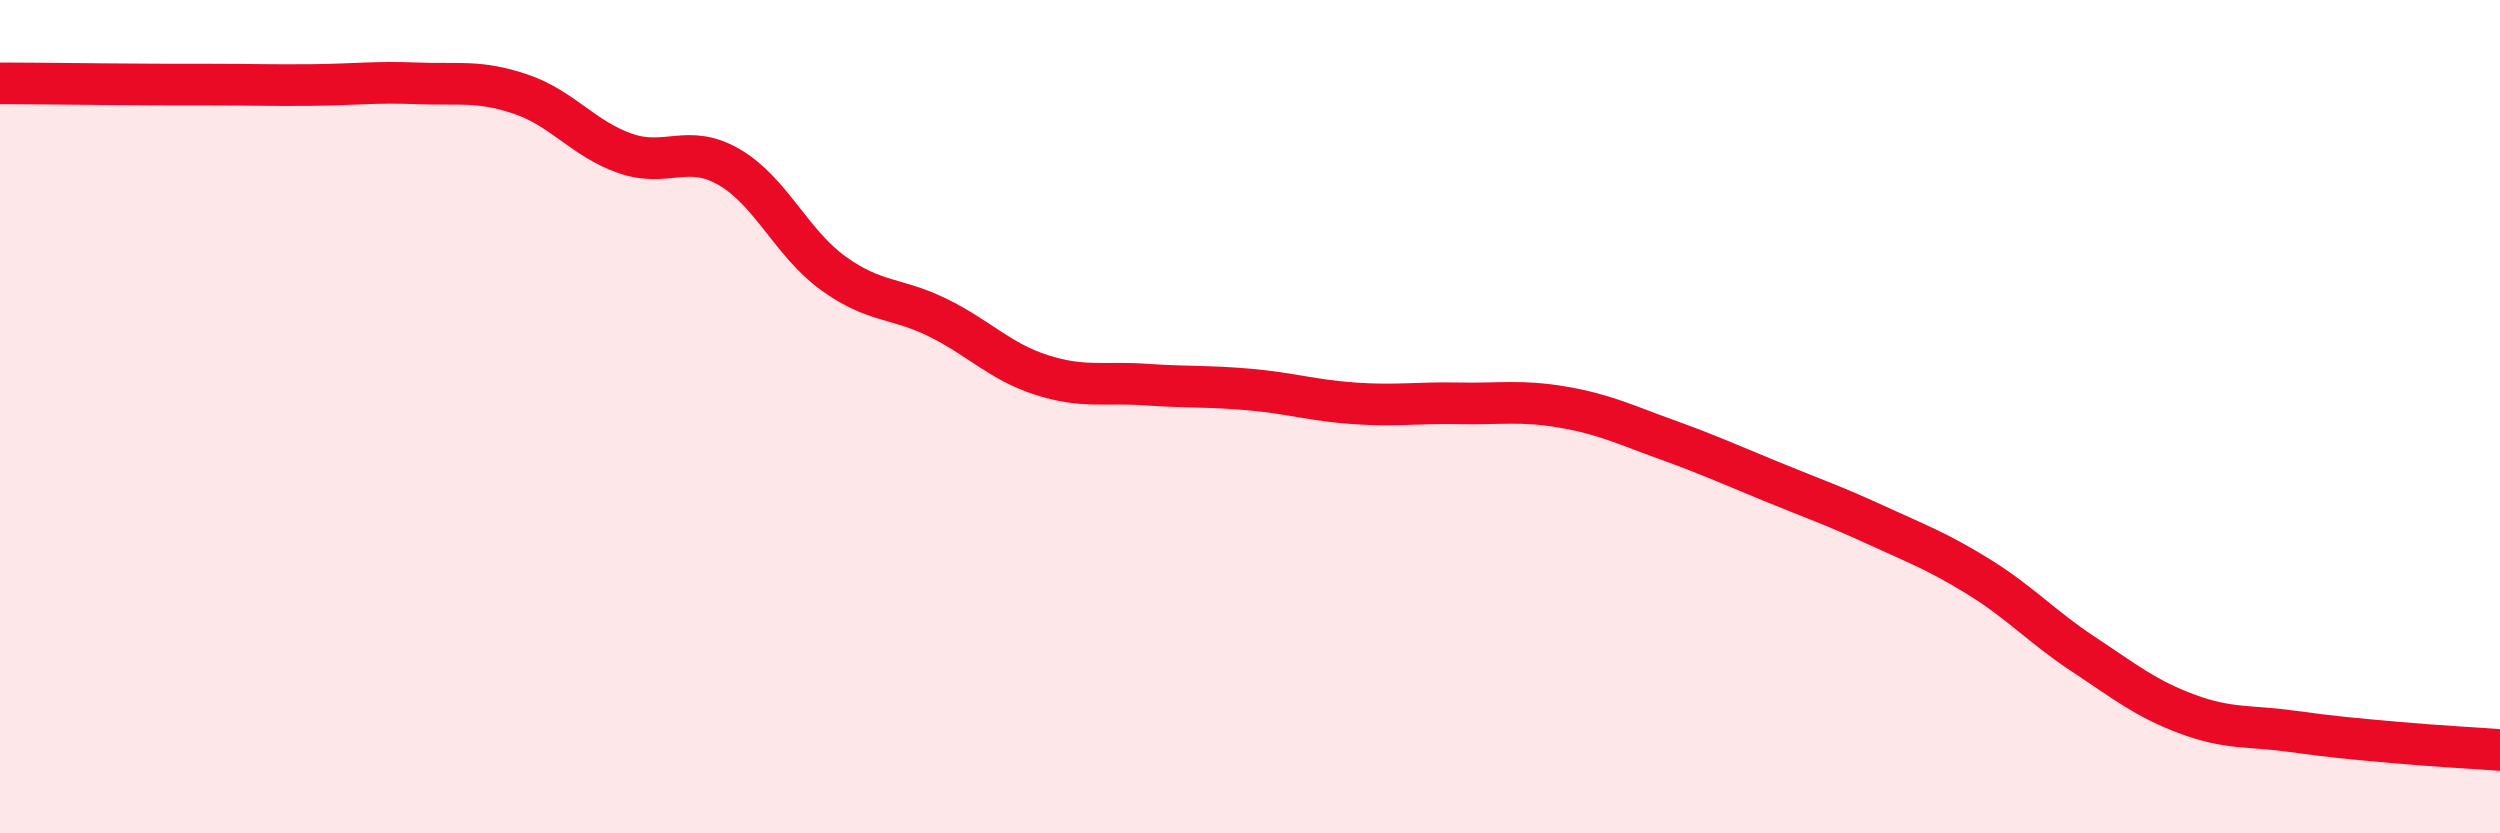
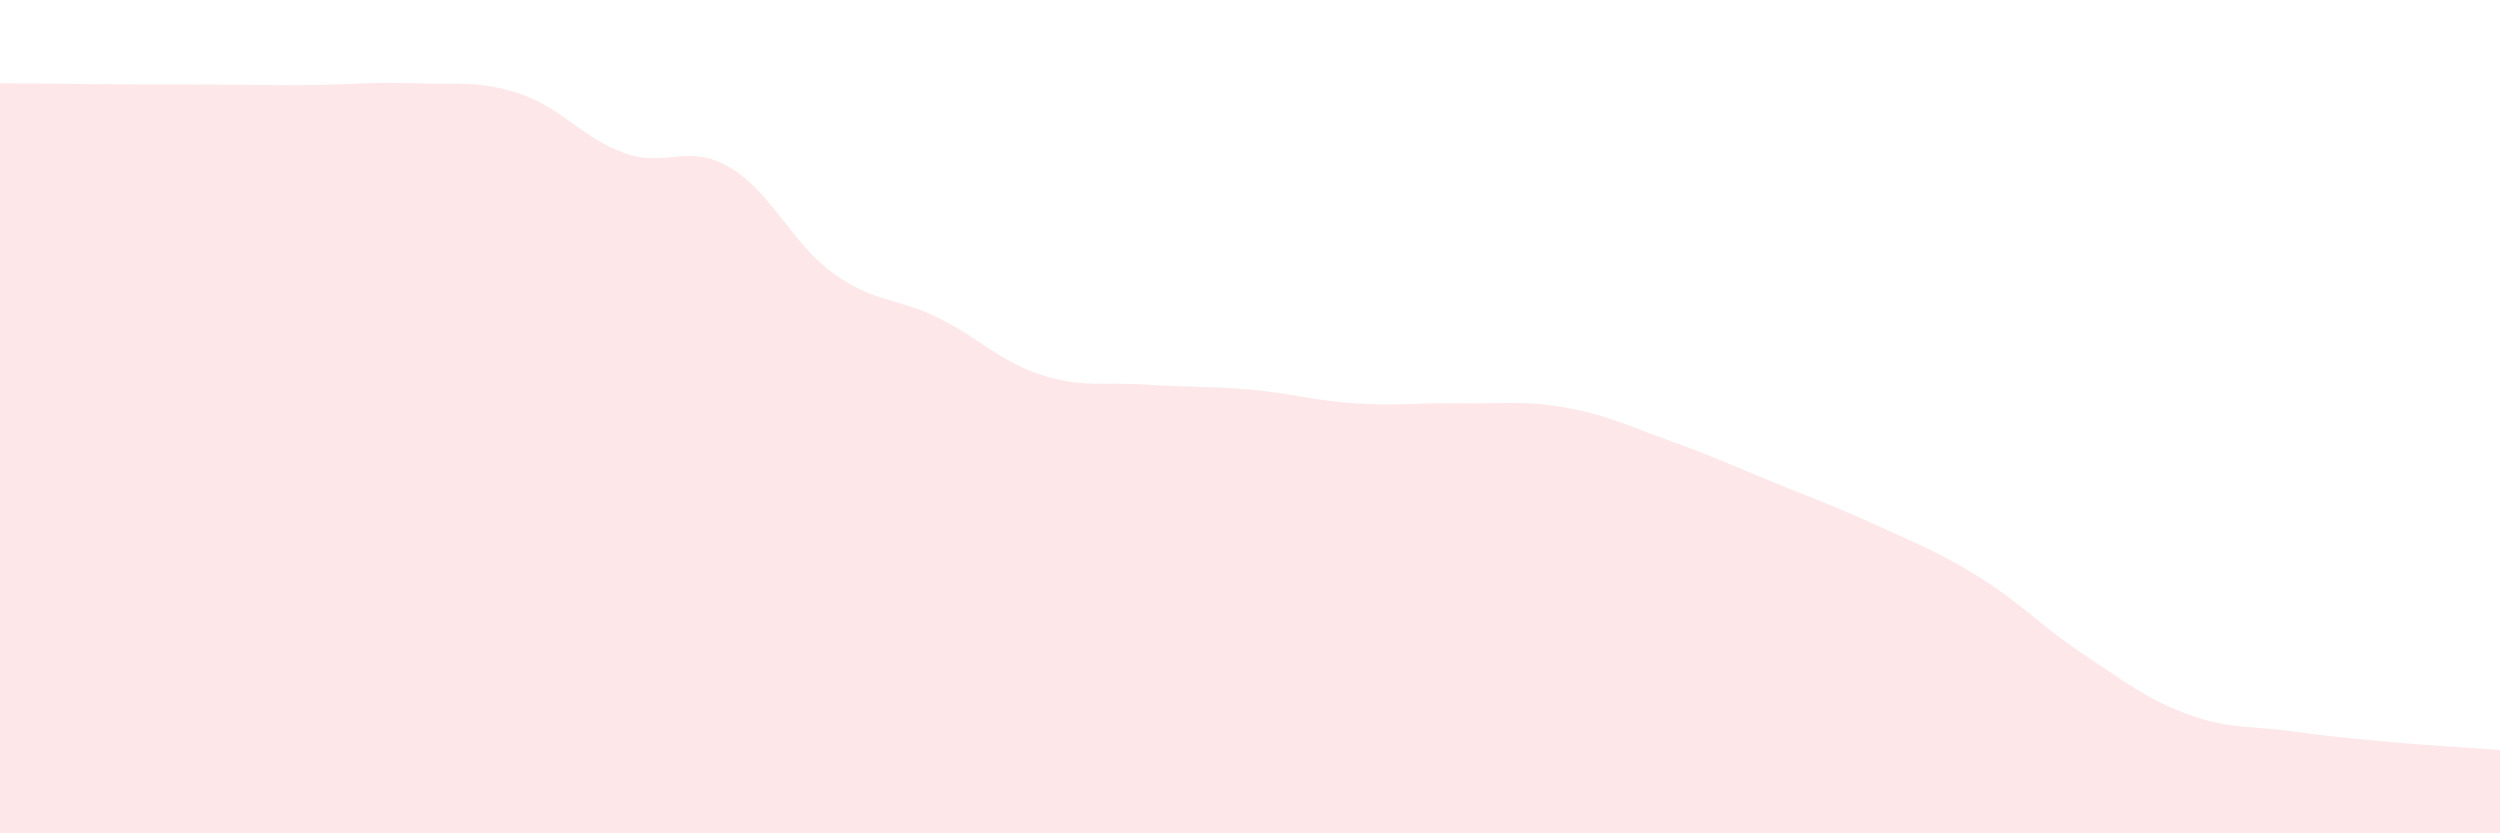
<svg xmlns="http://www.w3.org/2000/svg" width="60" height="20" viewBox="0 0 60 20">
  <path d="M 0,2 C 0.5,2 1.5,2.01 2.5,2.02 C 3.5,2.03 4,2.03 5,2.03 C 6,2.03 6.5,2.05 7.5,2.04 C 8.5,2.03 9,1.96 10,2 C 11,2.04 11.5,1.92 12.5,2.26 C 13.5,2.6 14,3.33 15,3.68 C 16,4.03 16.5,3.43 17.5,4.01 C 18.5,4.59 19,5.84 20,6.56 C 21,7.28 21.5,7.13 22.5,7.62 C 23.5,8.11 24,8.68 25,9 C 26,9.32 26.5,9.16 27.5,9.23 C 28.5,9.3 29,9.26 30,9.35 C 31,9.44 31.5,9.61 32.5,9.68 C 33.5,9.75 34,9.66 35,9.68 C 36,9.7 36.5,9.6 37.5,9.77 C 38.5,9.94 39,10.19 40,10.55 C 41,10.91 41.5,11.14 42.5,11.55 C 43.5,11.96 44,12.13 45,12.59 C 46,13.05 46.5,13.23 47.5,13.85 C 48.5,14.47 49,15.04 50,15.7 C 51,16.36 51.5,16.77 52.5,17.14 C 53.5,17.51 54,17.41 55,17.55 C 56,17.69 56.5,17.73 57.5,17.82 C 58.5,17.91 59.5,17.96 60,18L60 20L0 20Z" fill="#EB0A25" opacity="0.1" stroke-linecap="round" stroke-linejoin="round" />
-   <path d="M 0,2 C 0.5,2 1.5,2.01 2.5,2.02 C 3.5,2.03 4,2.03 5,2.03 C 6,2.03 6.5,2.05 7.5,2.04 C 8.5,2.03 9,1.96 10,2 C 11,2.04 11.5,1.92 12.5,2.26 C 13.5,2.6 14,3.33 15,3.68 C 16,4.03 16.5,3.43 17.5,4.01 C 18.5,4.59 19,5.84 20,6.56 C 21,7.28 21.5,7.13 22.5,7.62 C 23.5,8.11 24,8.68 25,9 C 26,9.32 26.5,9.16 27.5,9.23 C 28.5,9.3 29,9.26 30,9.35 C 31,9.44 31.5,9.61 32.5,9.68 C 33.5,9.75 34,9.66 35,9.68 C 36,9.7 36.5,9.6 37.5,9.77 C 38.5,9.94 39,10.19 40,10.55 C 41,10.91 41.5,11.14 42.5,11.55 C 43.5,11.96 44,12.13 45,12.59 C 46,13.05 46.5,13.23 47.5,13.85 C 48.5,14.47 49,15.04 50,15.7 C 51,16.36 51.5,16.77 52.5,17.14 C 53.5,17.51 54,17.41 55,17.55 C 56,17.69 56.5,17.73 57.5,17.82 C 58.5,17.91 59.5,17.96 60,18" stroke="#EB0A25" stroke-width="1" fill="none" stroke-linecap="round" stroke-linejoin="round" />
</svg>